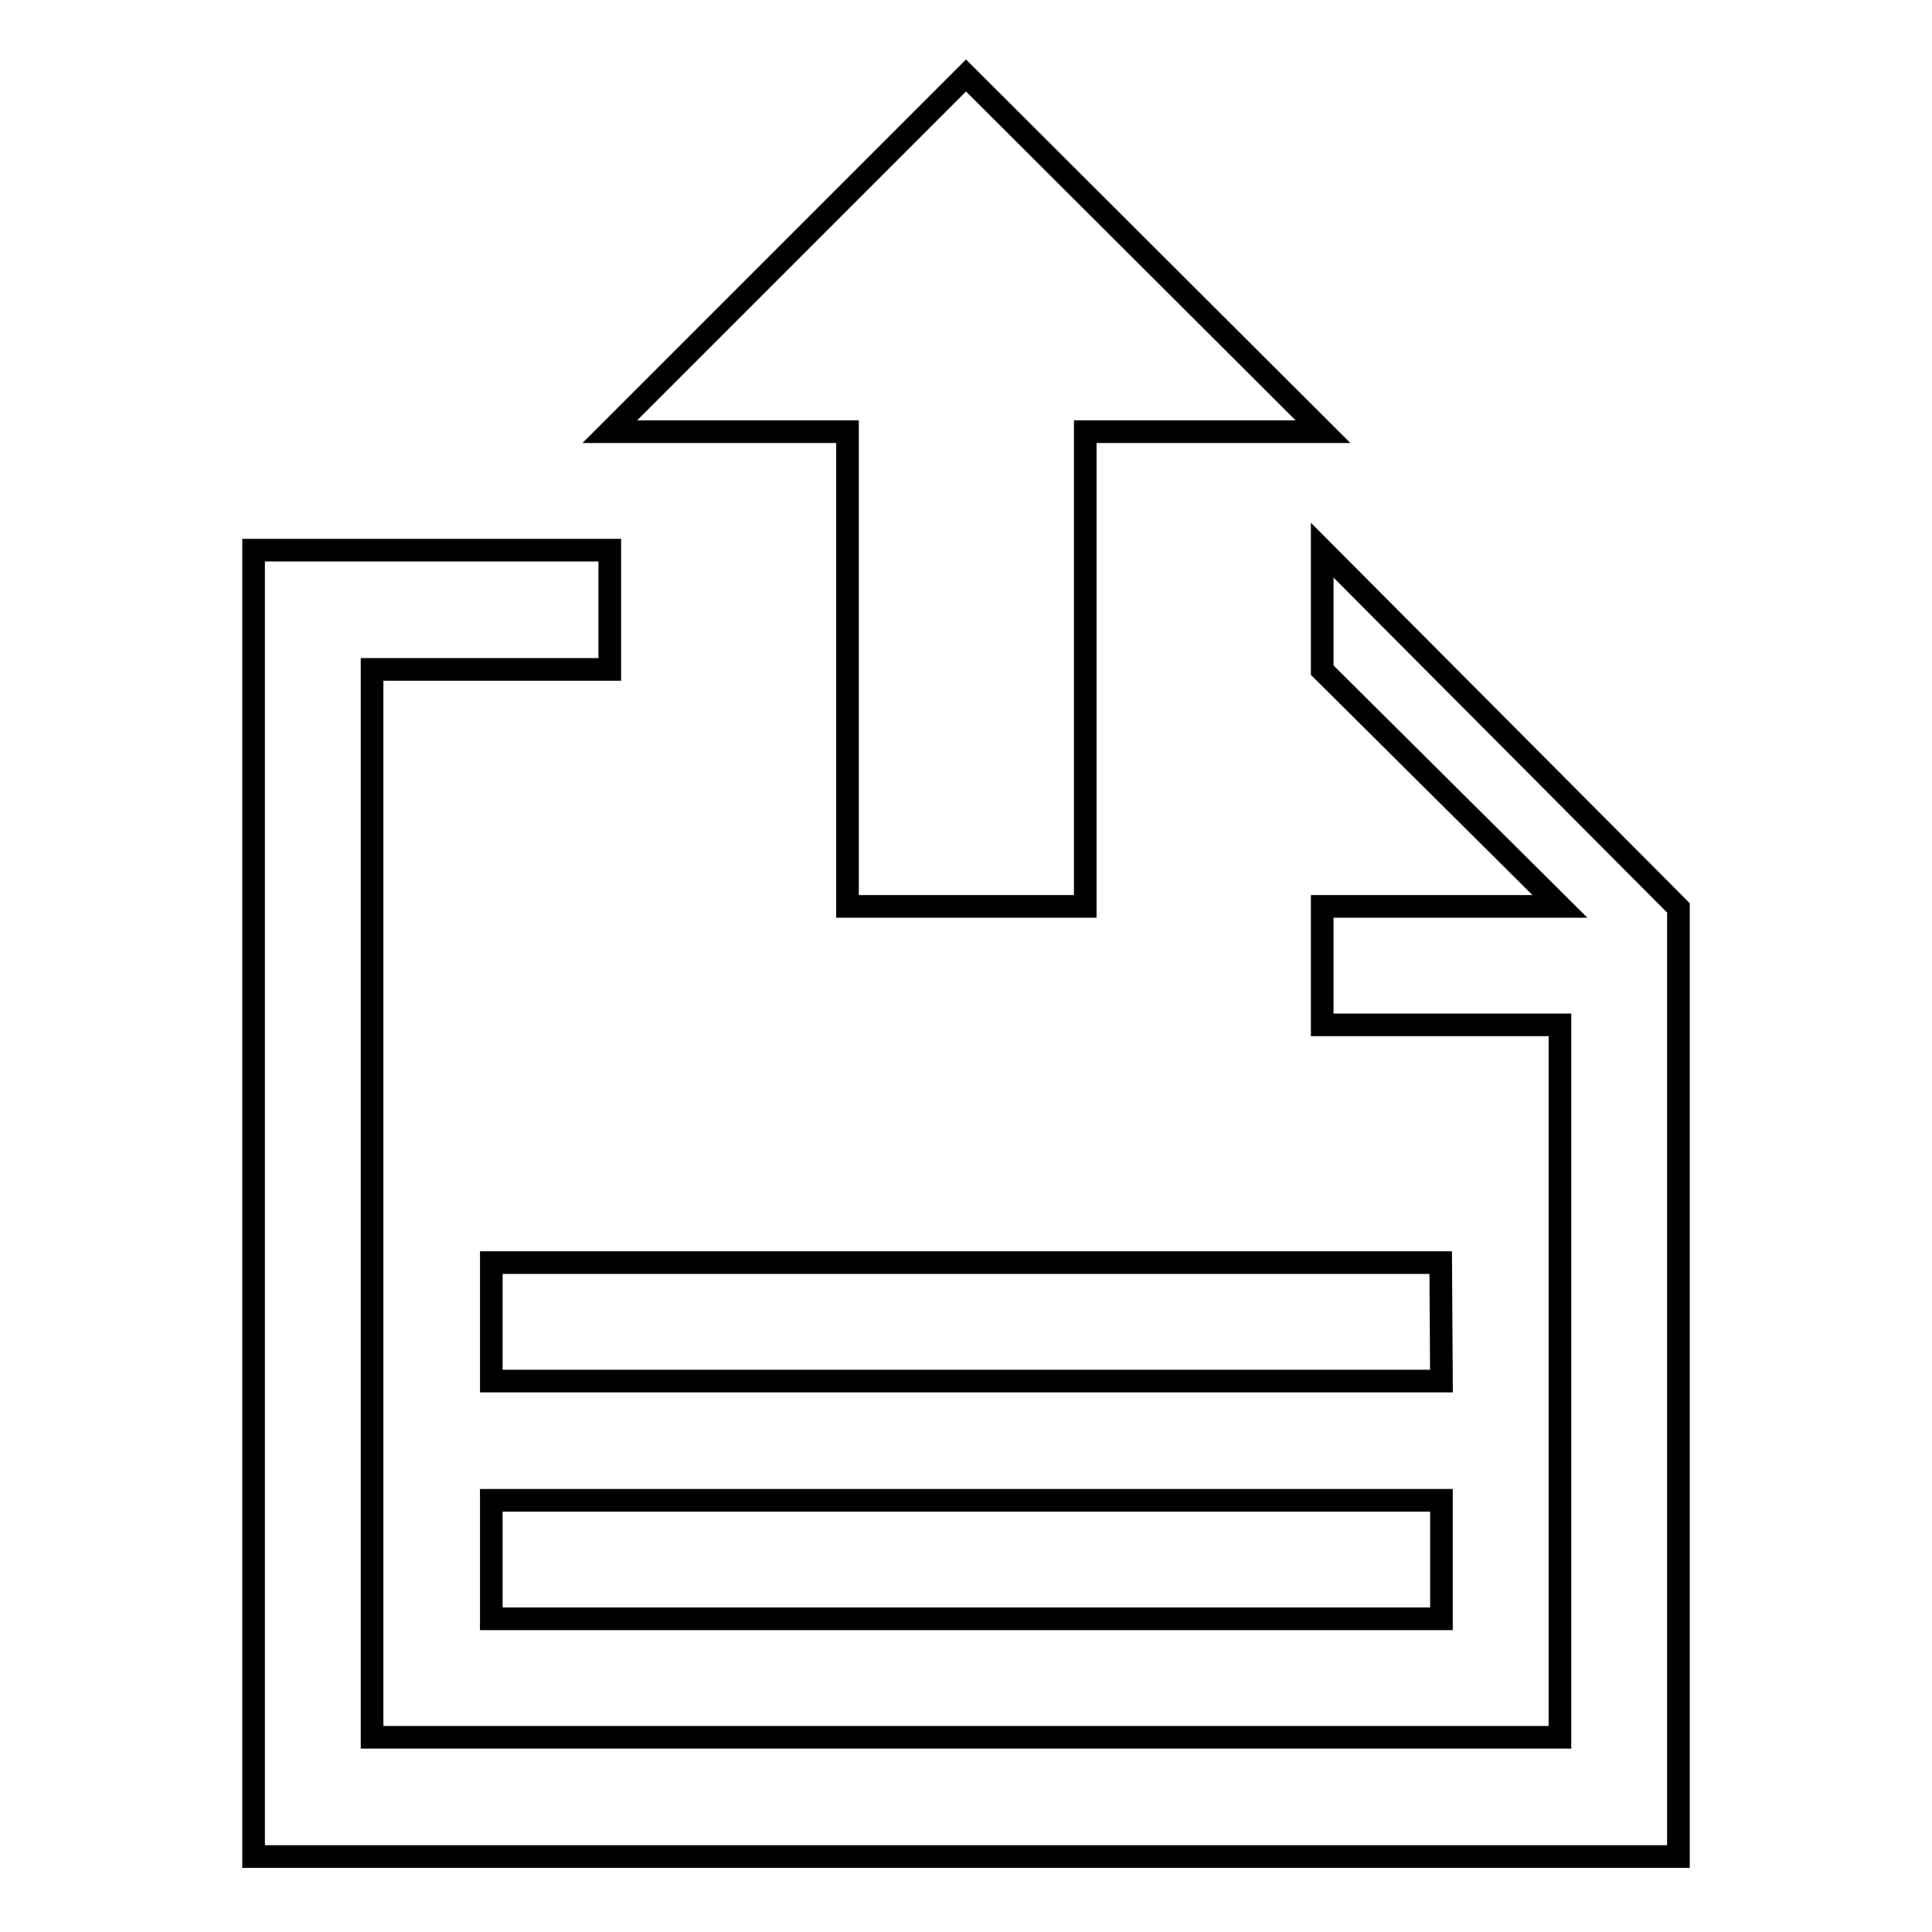
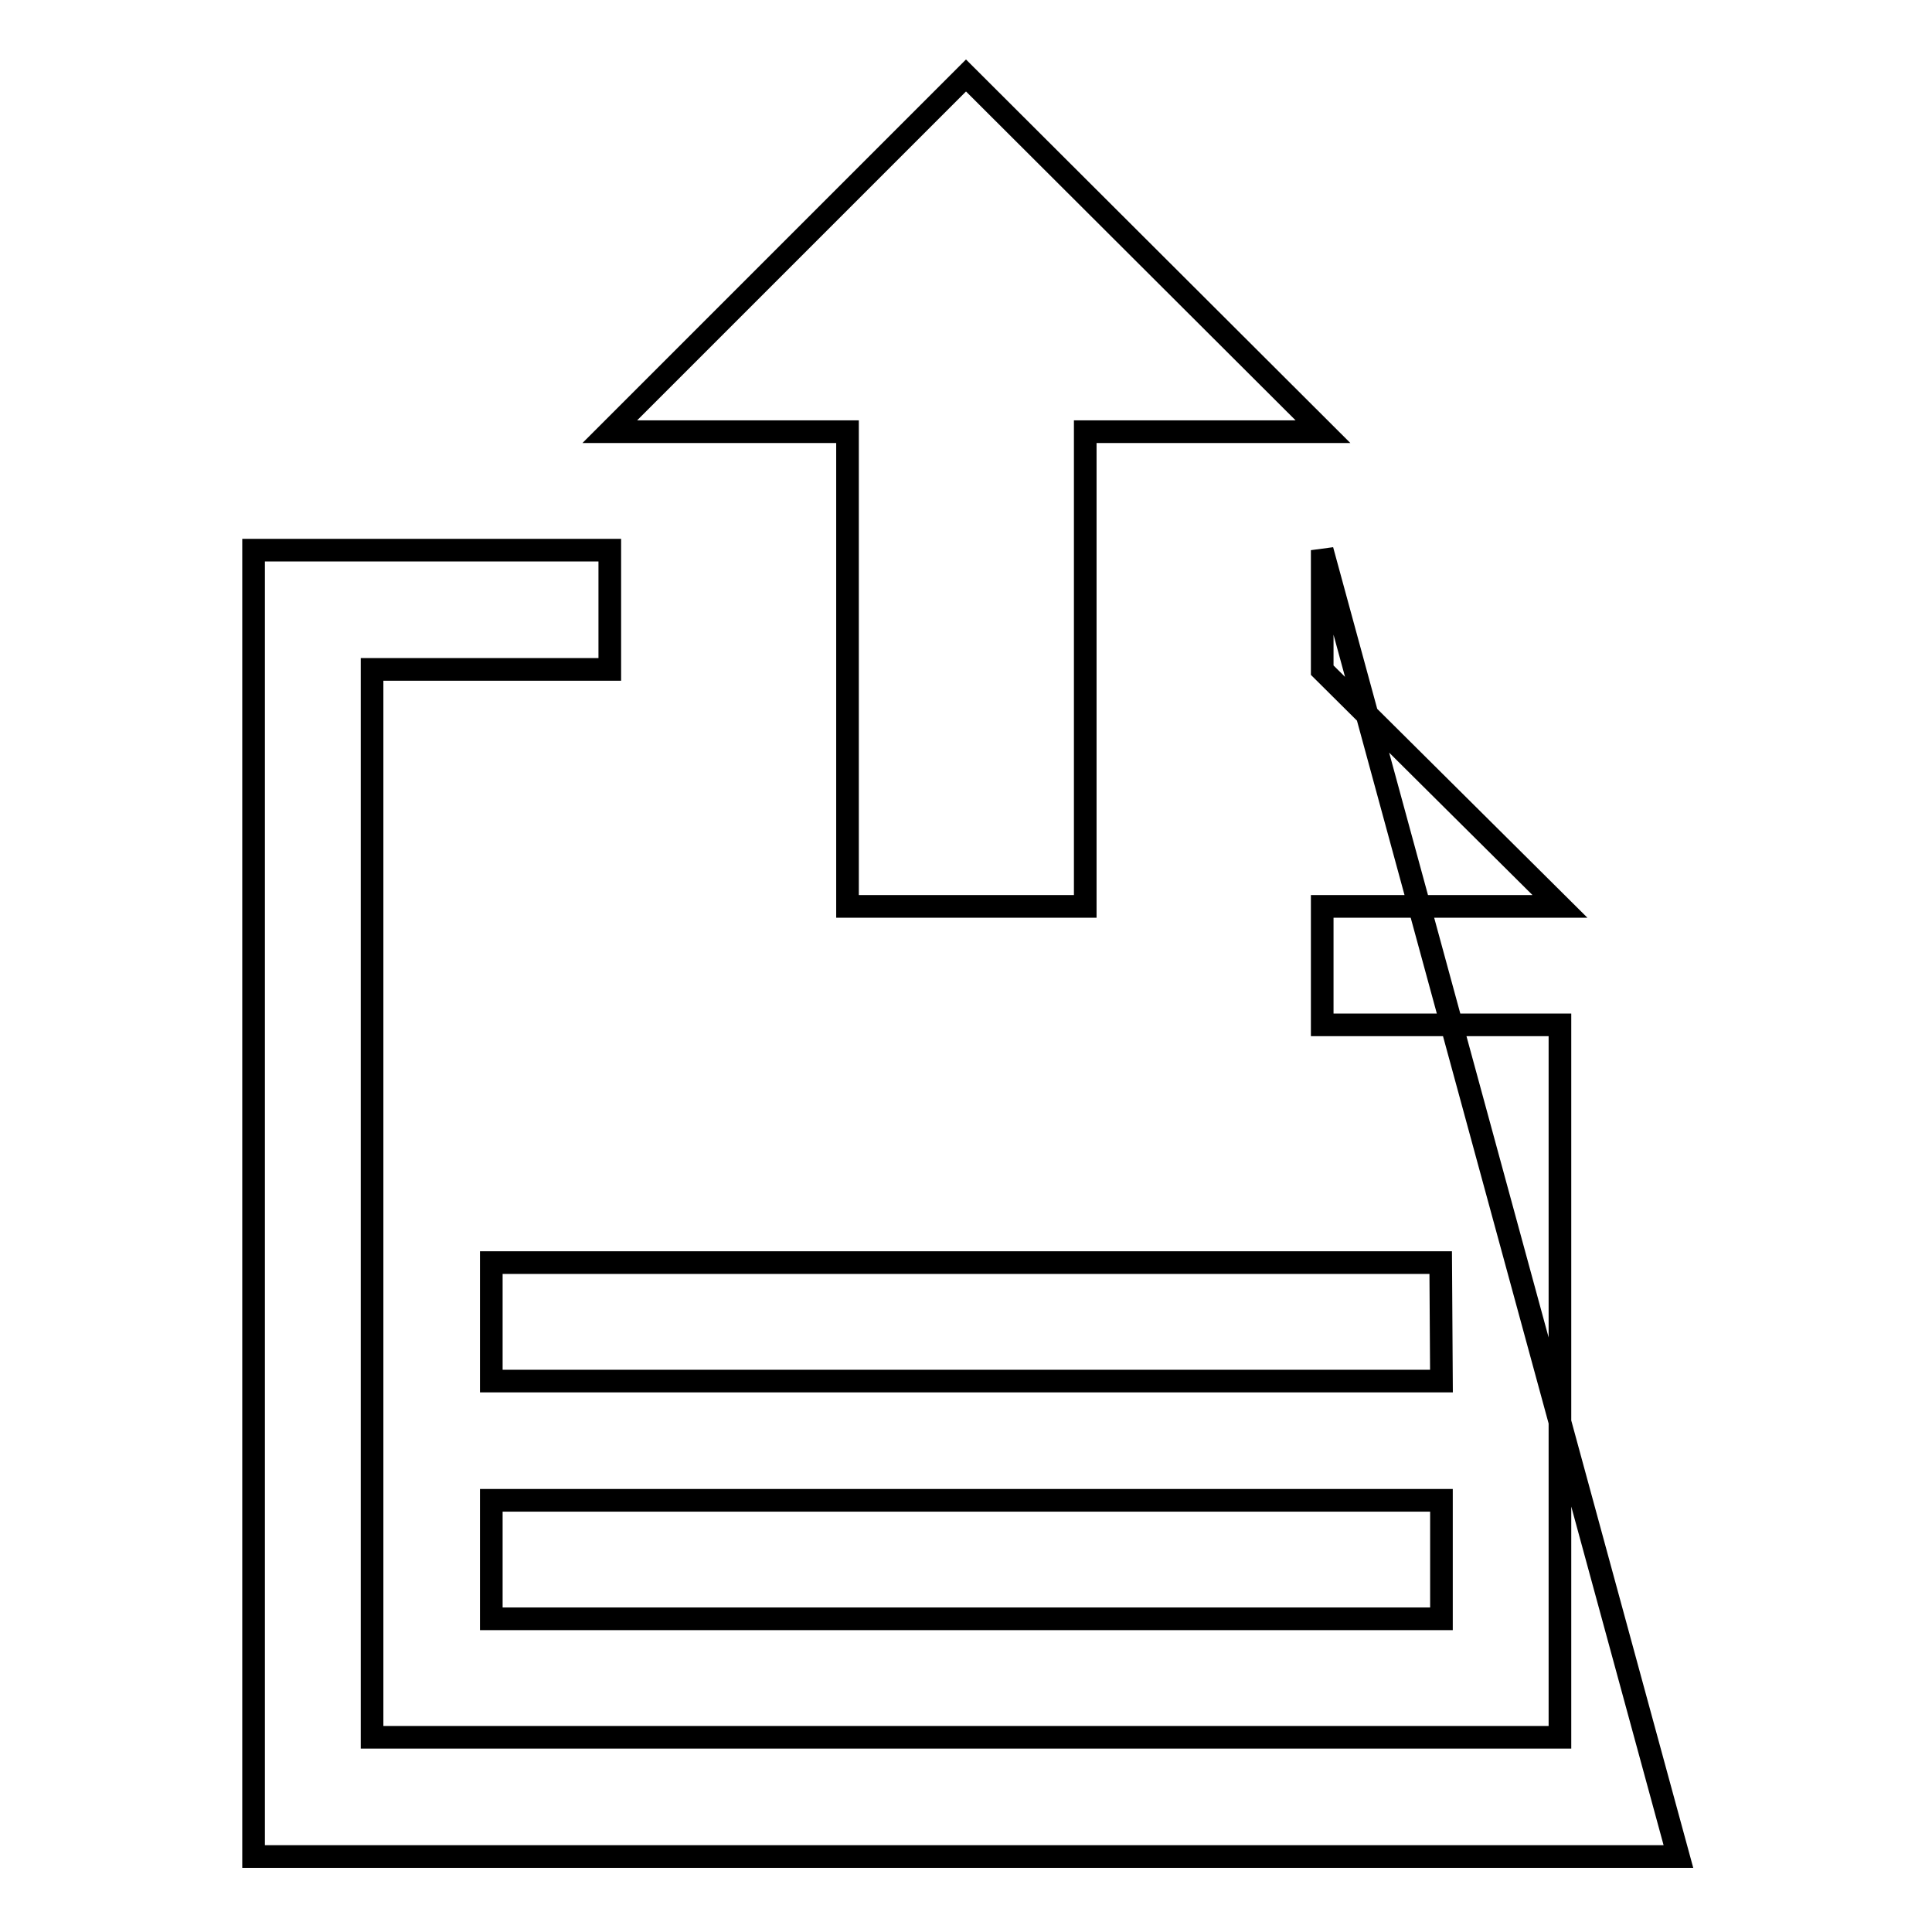
<svg xmlns="http://www.w3.org/2000/svg" version="1.1" x="0px" y="0px" viewBox="0 0 256 256" enable-background="new 0 0 256 256" xml:space="preserve">
  <g>
    <g>
-       <path stroke-width="3" fill-opacity="0" stroke="#000000" d="M190.9,167.3H65.1V183h125.9L190.9,167.3L190.9,167.3z M175.2,72.9v15.9l31.5,31.3h-31.5v15.7h31.5v94.4H49.3V88.7h31.5V72.9H33.6V246h188.8V120.3L175.2,72.9z M112.3,120.1h31.5V57.2h31.5L128,10L80.8,57.2h31.5V120.1L112.3,120.1z M65.1,214.5h125.9v-15.7H65.1V214.5z" />
+       <path stroke-width="3" fill-opacity="0" stroke="#000000" d="M190.9,167.3H65.1V183h125.9L190.9,167.3L190.9,167.3z M175.2,72.9v15.9l31.5,31.3h-31.5v15.7h31.5v94.4H49.3V88.7h31.5V72.9H33.6V246h188.8L175.2,72.9z M112.3,120.1h31.5V57.2h31.5L128,10L80.8,57.2h31.5V120.1L112.3,120.1z M65.1,214.5h125.9v-15.7H65.1V214.5z" />
    </g>
  </g>
</svg>